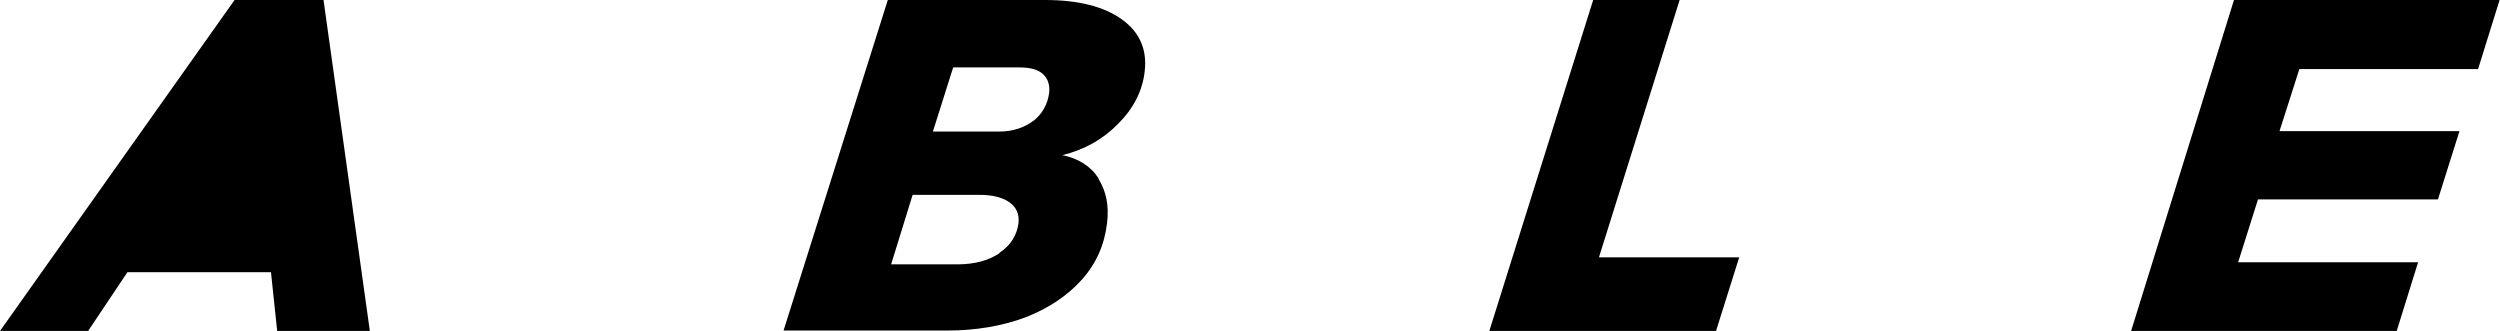
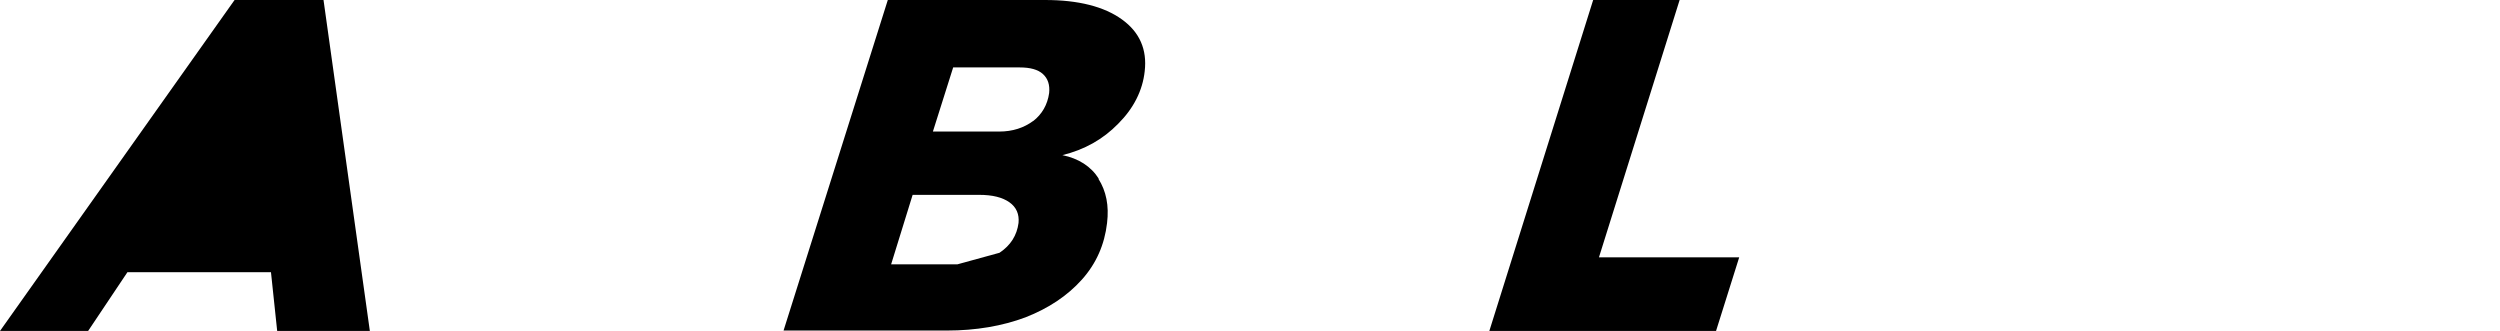
<svg xmlns="http://www.w3.org/2000/svg" viewBox="0 0 604.3 80" version="1.1" id="Layer_2">
  <g id="Logos">
-     <path d="M599.1,16.7h-43.3l-4.8,15h43.5l-5.2,16.5h-43.5l-4.8,15.2h43.5l-5.2,16.7h-64.2L540,0h64.2l-5.2,16.7h0Z" id="E" />
    <path d="M386.5,62.2h33.9l-5.6,17.8h-54.8L385.1,0h20.9l-19.5,62.2h0Z" id="L" />
-     <path d="M265.5,43.2c1.9,3,2.6,6.5,2.1,10.7-.6,5.2-2.6,9.8-6.1,13.7s-8,6.9-13.6,9.1c-5.6,2.1-12,3.2-19,3.2h-39.5L214.6,0h38c8.1,0,14.3,1.6,18.6,4.7s6.1,7.3,5.5,12.5c-.5,4.7-2.7,9-6.4,12.7-3.7,3.8-8.2,6.3-13.5,7.6,3.9.8,6.9,2.7,8.8,5.7h0ZM241.6,61.1c2.7-1.8,4.2-4.2,4.6-7.2.2-2.1-.5-3.8-2.2-5s-4.1-1.8-7.3-1.8h-16.1l-5.2,16.8h16c4.1,0,7.5-.9,10.2-2.7h0ZM249.7,29.3c2.2-1.7,3.5-4,3.9-6.8.2-2-.3-3.5-1.5-4.6-1.2-1.1-3.1-1.6-5.6-1.6h-16.1l-4.9,15.5h16c3.3,0,6-.9,8.3-2.6Z" id="B" />
+     <path d="M265.5,43.2c1.9,3,2.6,6.5,2.1,10.7-.6,5.2-2.6,9.8-6.1,13.7s-8,6.9-13.6,9.1c-5.6,2.1-12,3.2-19,3.2h-39.5L214.6,0h38c8.1,0,14.3,1.6,18.6,4.7s6.1,7.3,5.5,12.5c-.5,4.7-2.7,9-6.4,12.7-3.7,3.8-8.2,6.3-13.5,7.6,3.9.8,6.9,2.7,8.8,5.7h0ZM241.6,61.1c2.7-1.8,4.2-4.2,4.6-7.2.2-2.1-.5-3.8-2.2-5s-4.1-1.8-7.3-1.8h-16.1l-5.2,16.8h16h0ZM249.7,29.3c2.2-1.7,3.5-4,3.9-6.8.2-2-.3-3.5-1.5-4.6-1.2-1.1-3.1-1.6-5.6-1.6h-16.1l-4.9,15.5h16c3.3,0,6-.9,8.3-2.6Z" id="B" />
    <path d="M67,80l-1.5-14.2H30.8l-9.5,14.2H0L56.7,0h21.5l11.2,80h-22.4Z" id="A" />
  </g>
</svg>